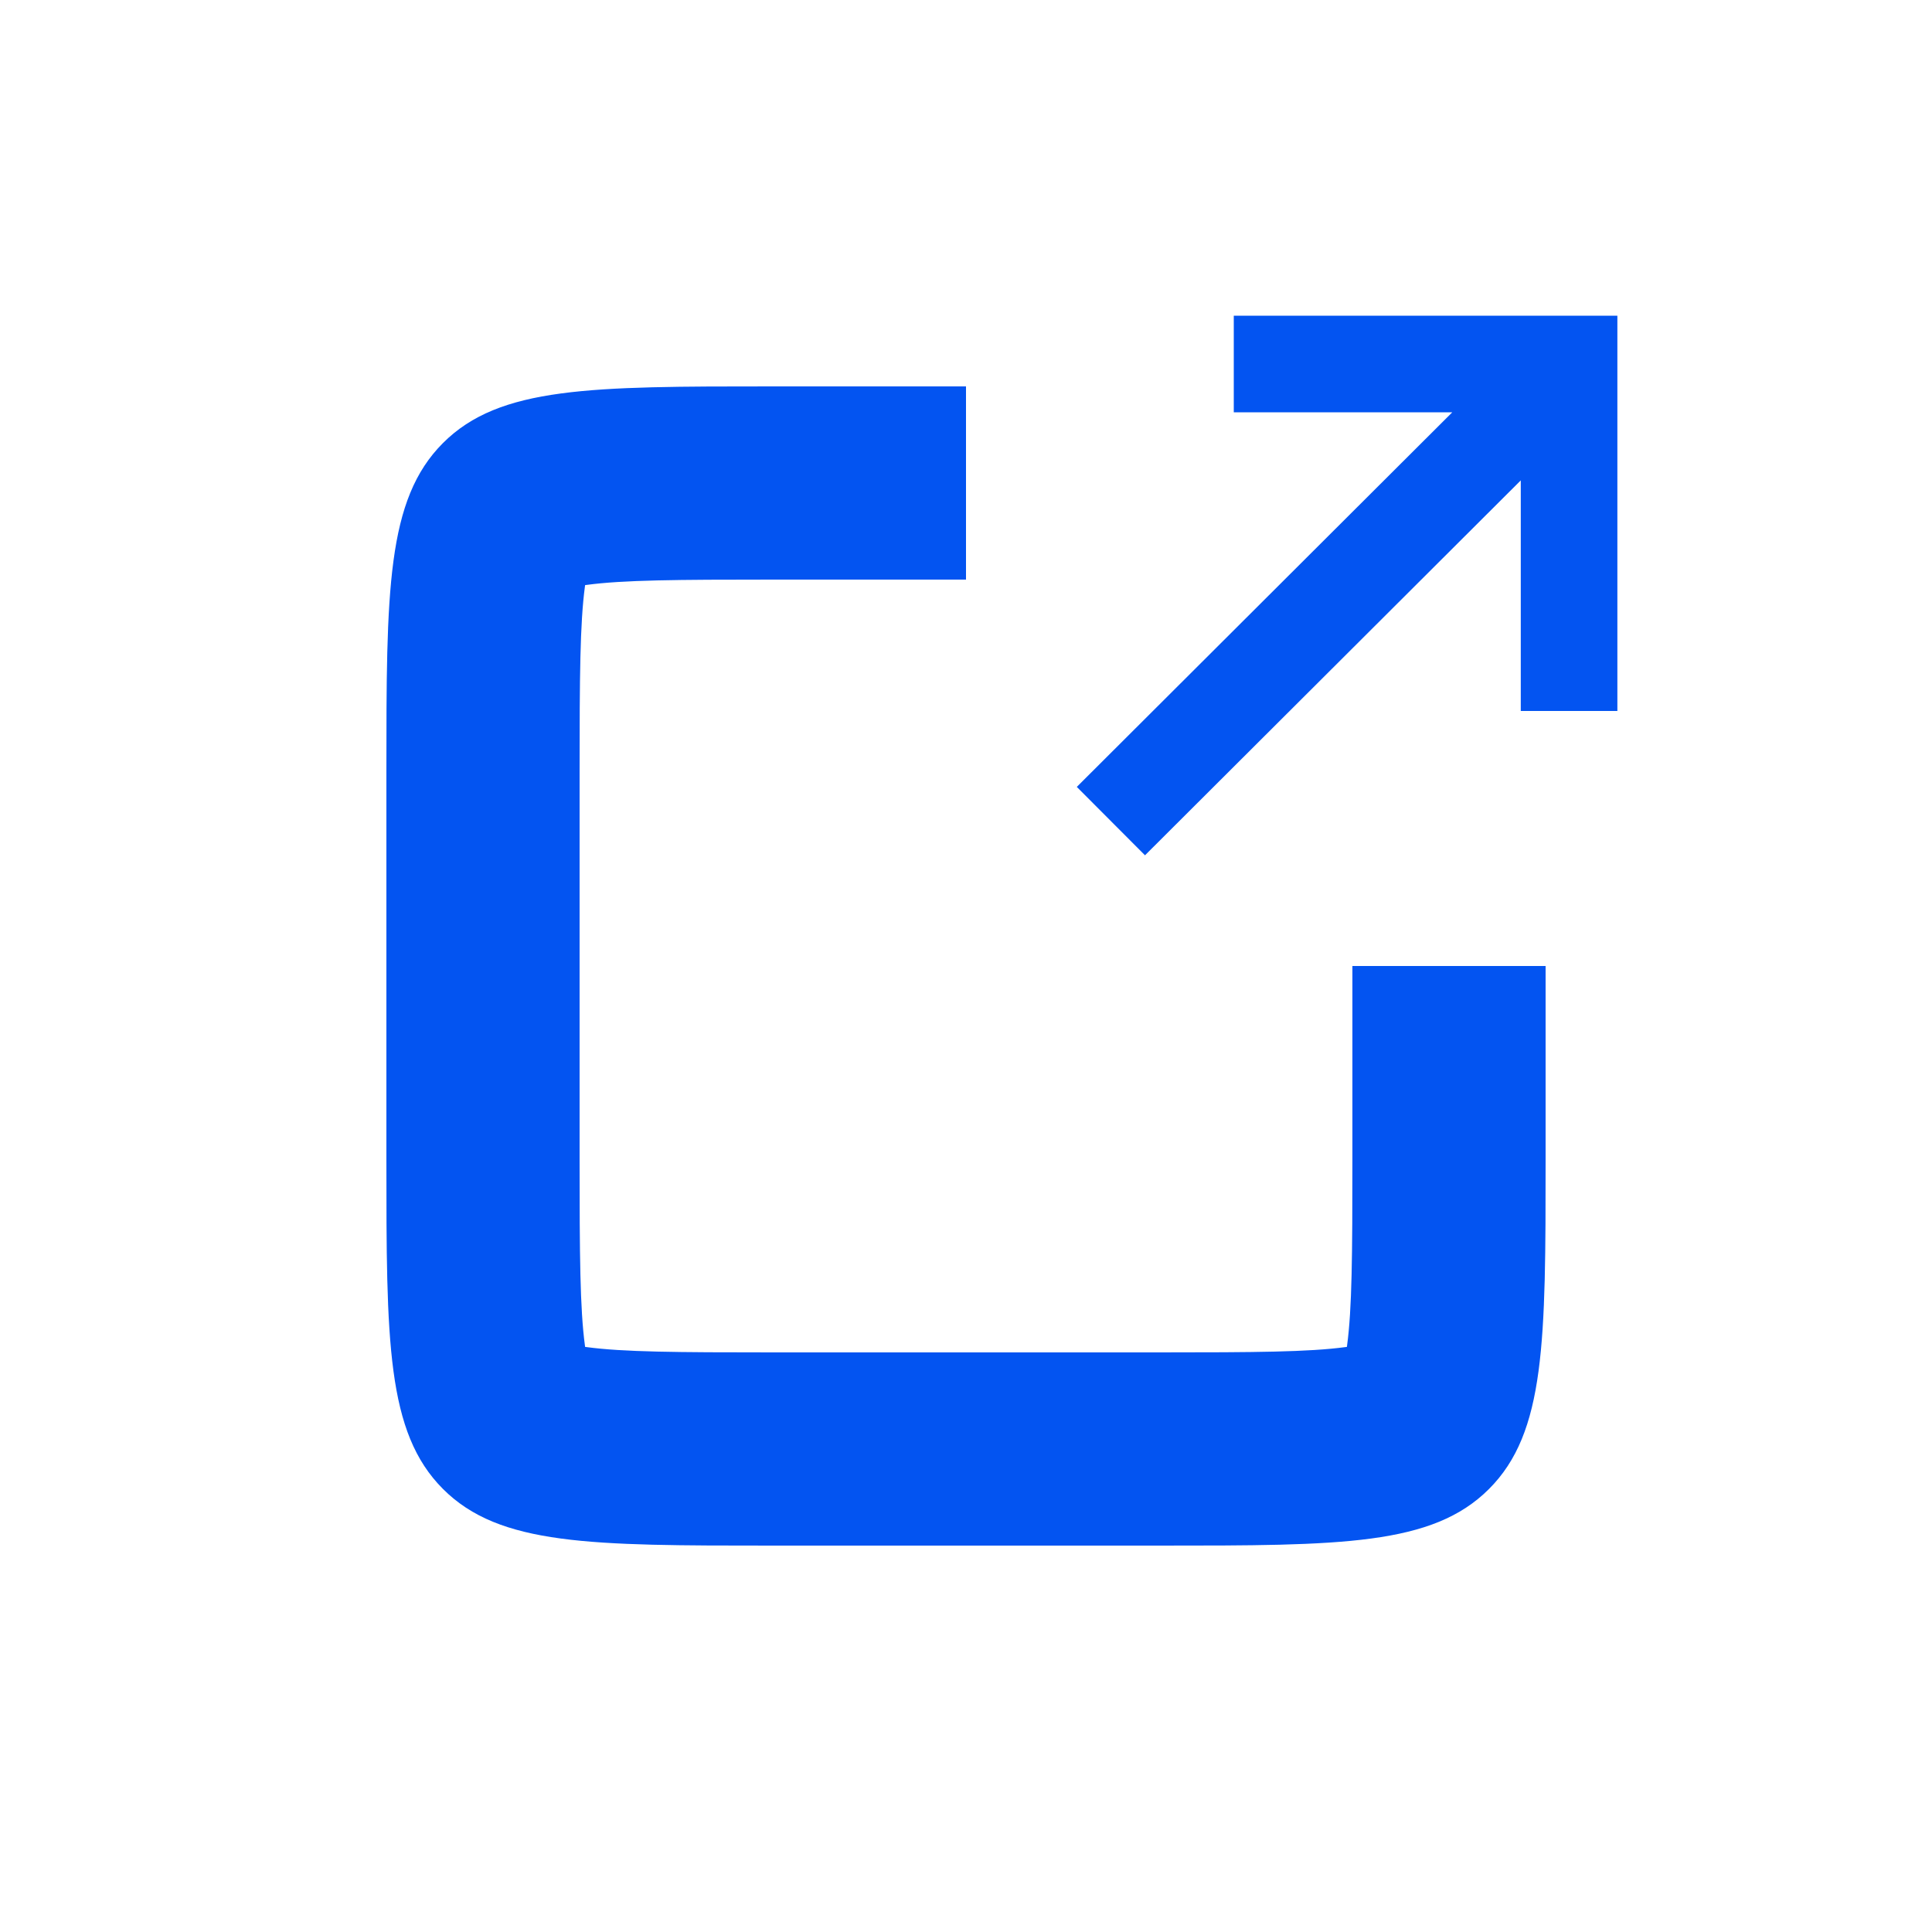
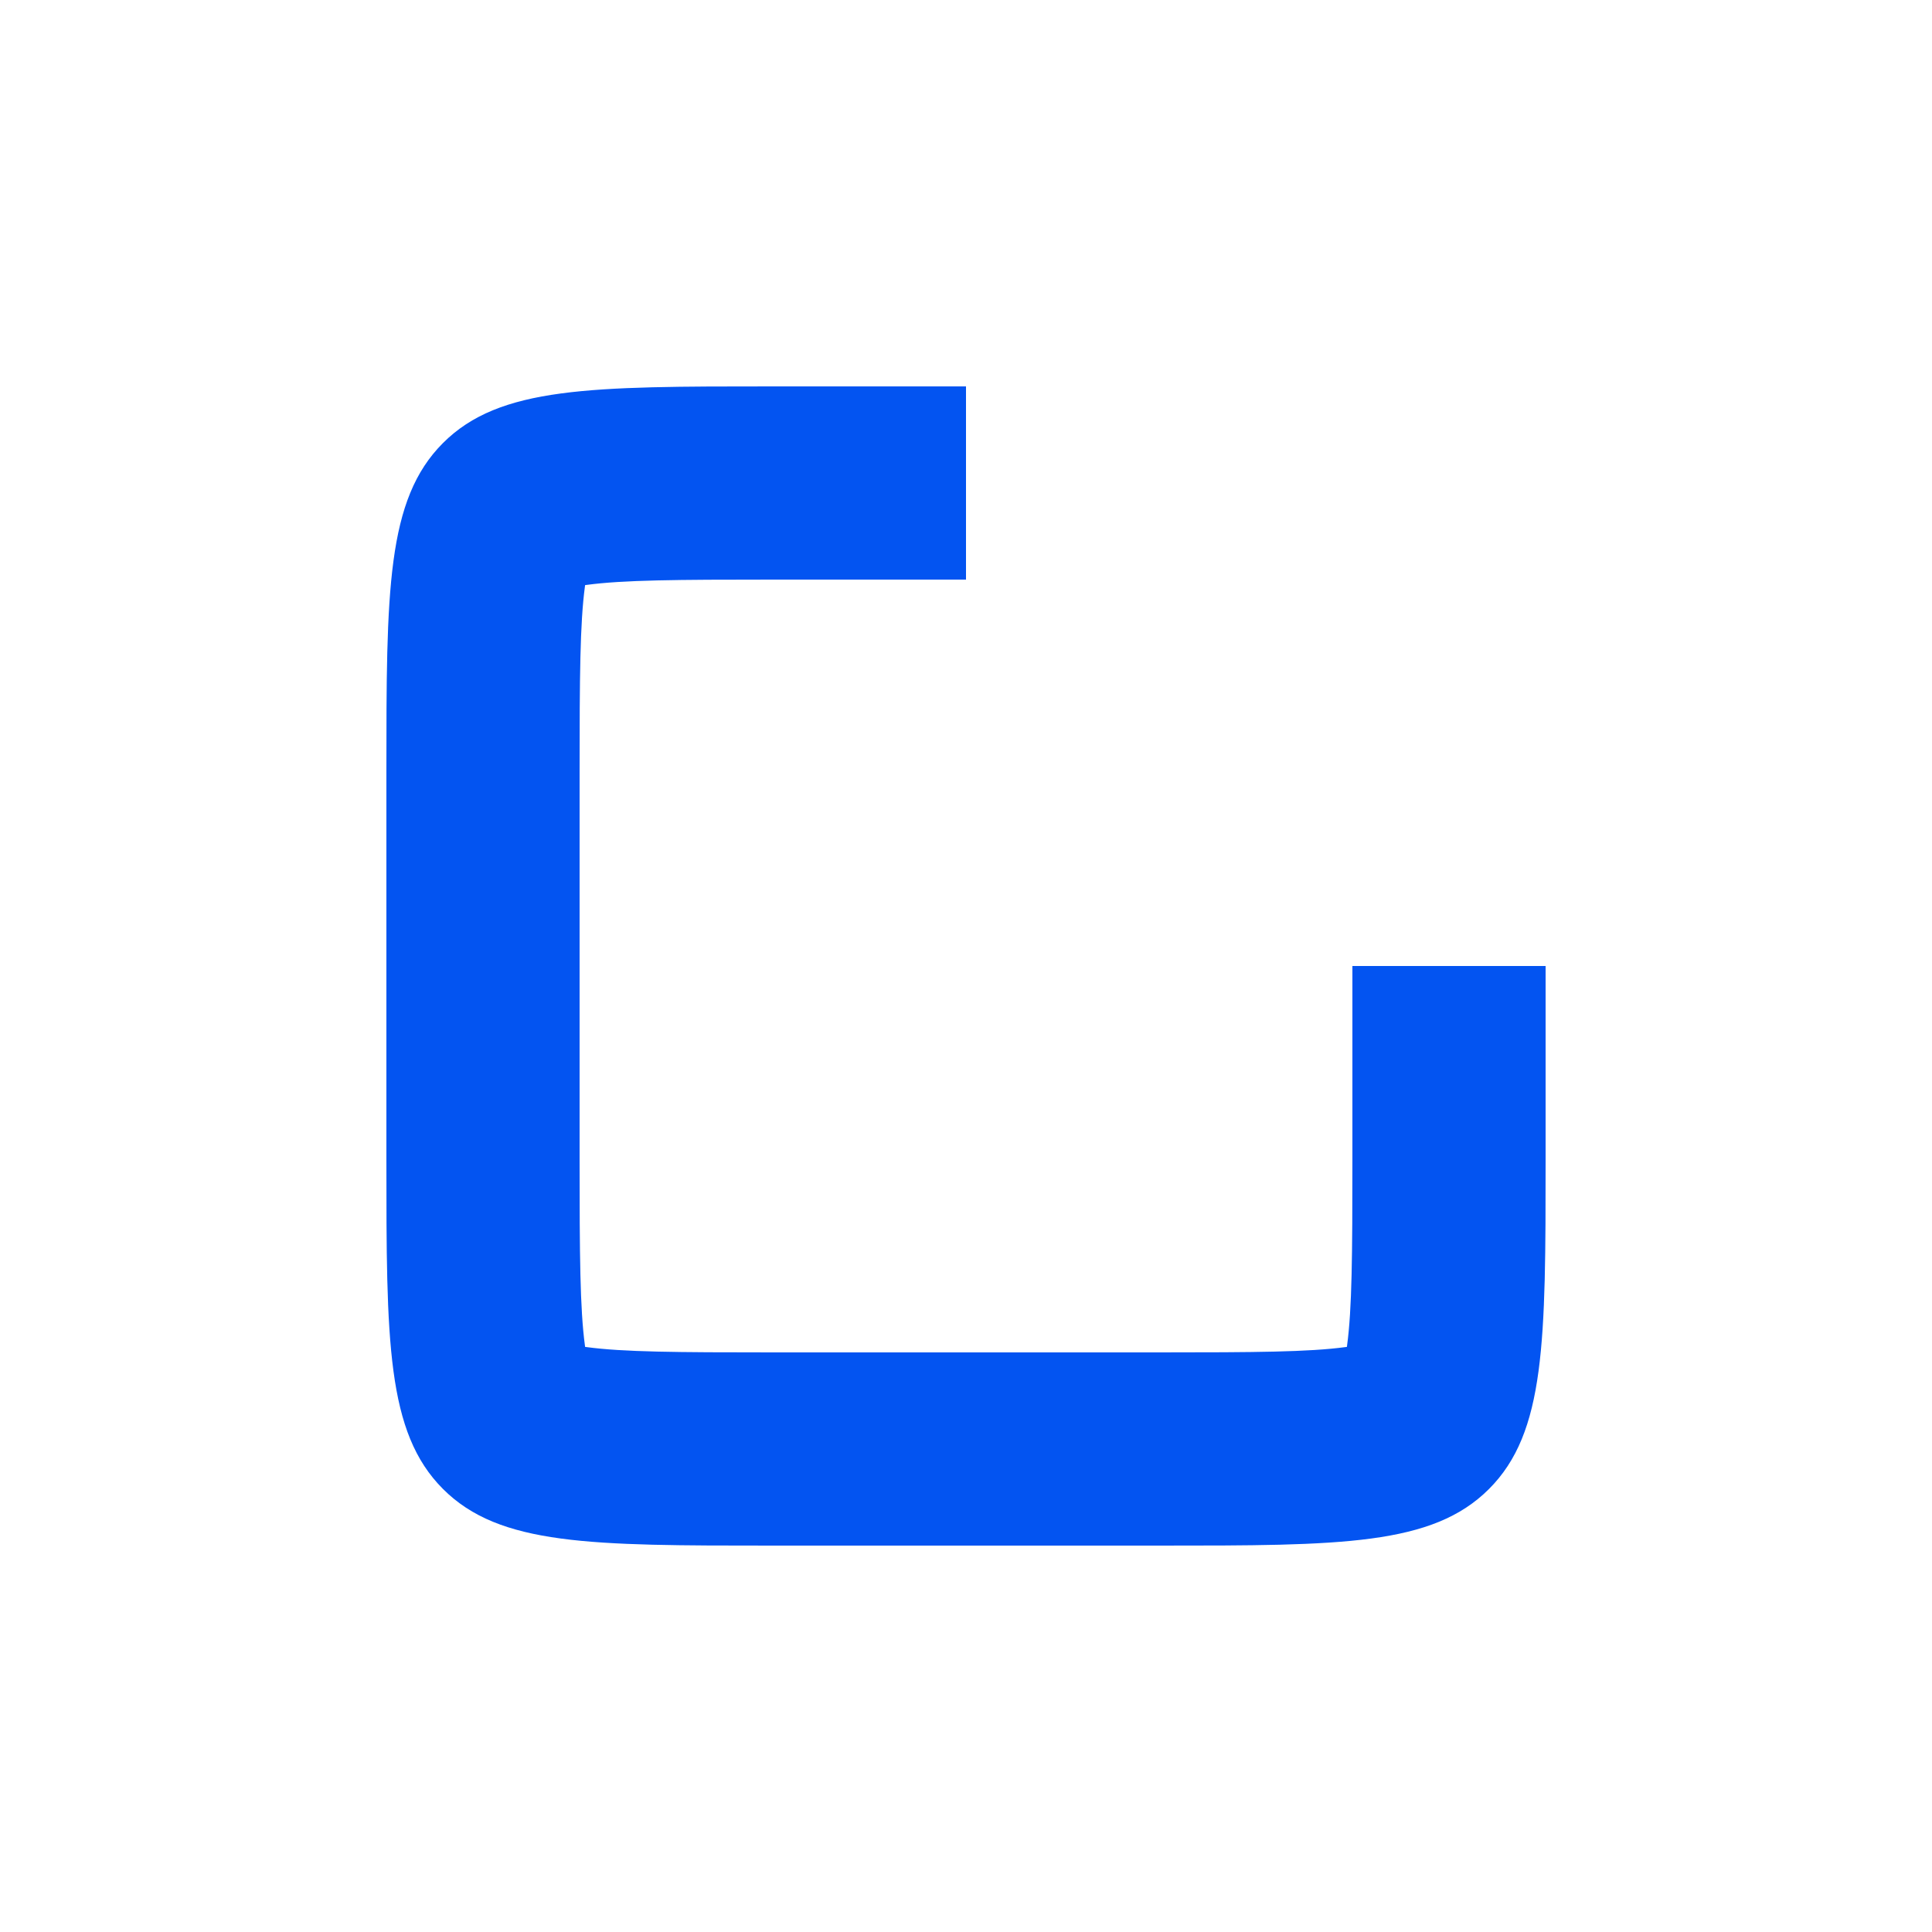
<svg xmlns="http://www.w3.org/2000/svg" width="20" height="20" viewBox="0 0 20 20" fill="none">
  <path fill-rule="evenodd" clip-rule="evenodd" d="M10 6H8C7.001 6 6.452 6.004 6.072 6.055C6.067 6.056 6.062 6.057 6.057 6.057C6.057 6.062 6.056 6.067 6.055 6.072C6.004 6.452 6 7.001 6 8V12C6 12.999 6.004 13.548 6.055 13.928C6.056 13.933 6.057 13.938 6.057 13.943C6.062 13.943 6.067 13.944 6.072 13.945C6.452 13.996 7.001 14 8 14H12C12.999 14 13.548 13.996 13.928 13.945C13.933 13.944 13.938 13.943 13.943 13.943C13.943 13.938 13.944 13.933 13.945 13.928C13.996 13.548 14 12.999 14 12V10C15 10 15.5 10 16 10C16 4.5 10 4 10 4C10 4 10 5.5 10 6ZM13.903 14.138L13.904 14.136L13.903 14.138ZM6.097 14.138L6.096 14.136L6.097 14.138ZM5.862 6.097L5.864 6.096L5.862 6.097ZM4.586 4.586C4 5.172 4 6.114 4 8V12C4 13.886 4 14.828 4.586 15.414C5.172 16 6.114 16 8 16H12C13.886 16 14.828 16 15.414 15.414C16 14.828 16 13.886 16 12V10C16 4.5 10 4 10 4L8 4C6.114 4 5.172 4 4.586 4.586Z" fill="#0354F1" />
-   <path fill-rule="evenodd" clip-rule="evenodd" d="M16.743 7.36V3.268L12.772 3.268L12.772 4.268L15.034 4.268L11.147 8.146L11.853 8.854L15.743 4.973V7.36H16.743Z" fill="#0354F1" />
</svg>